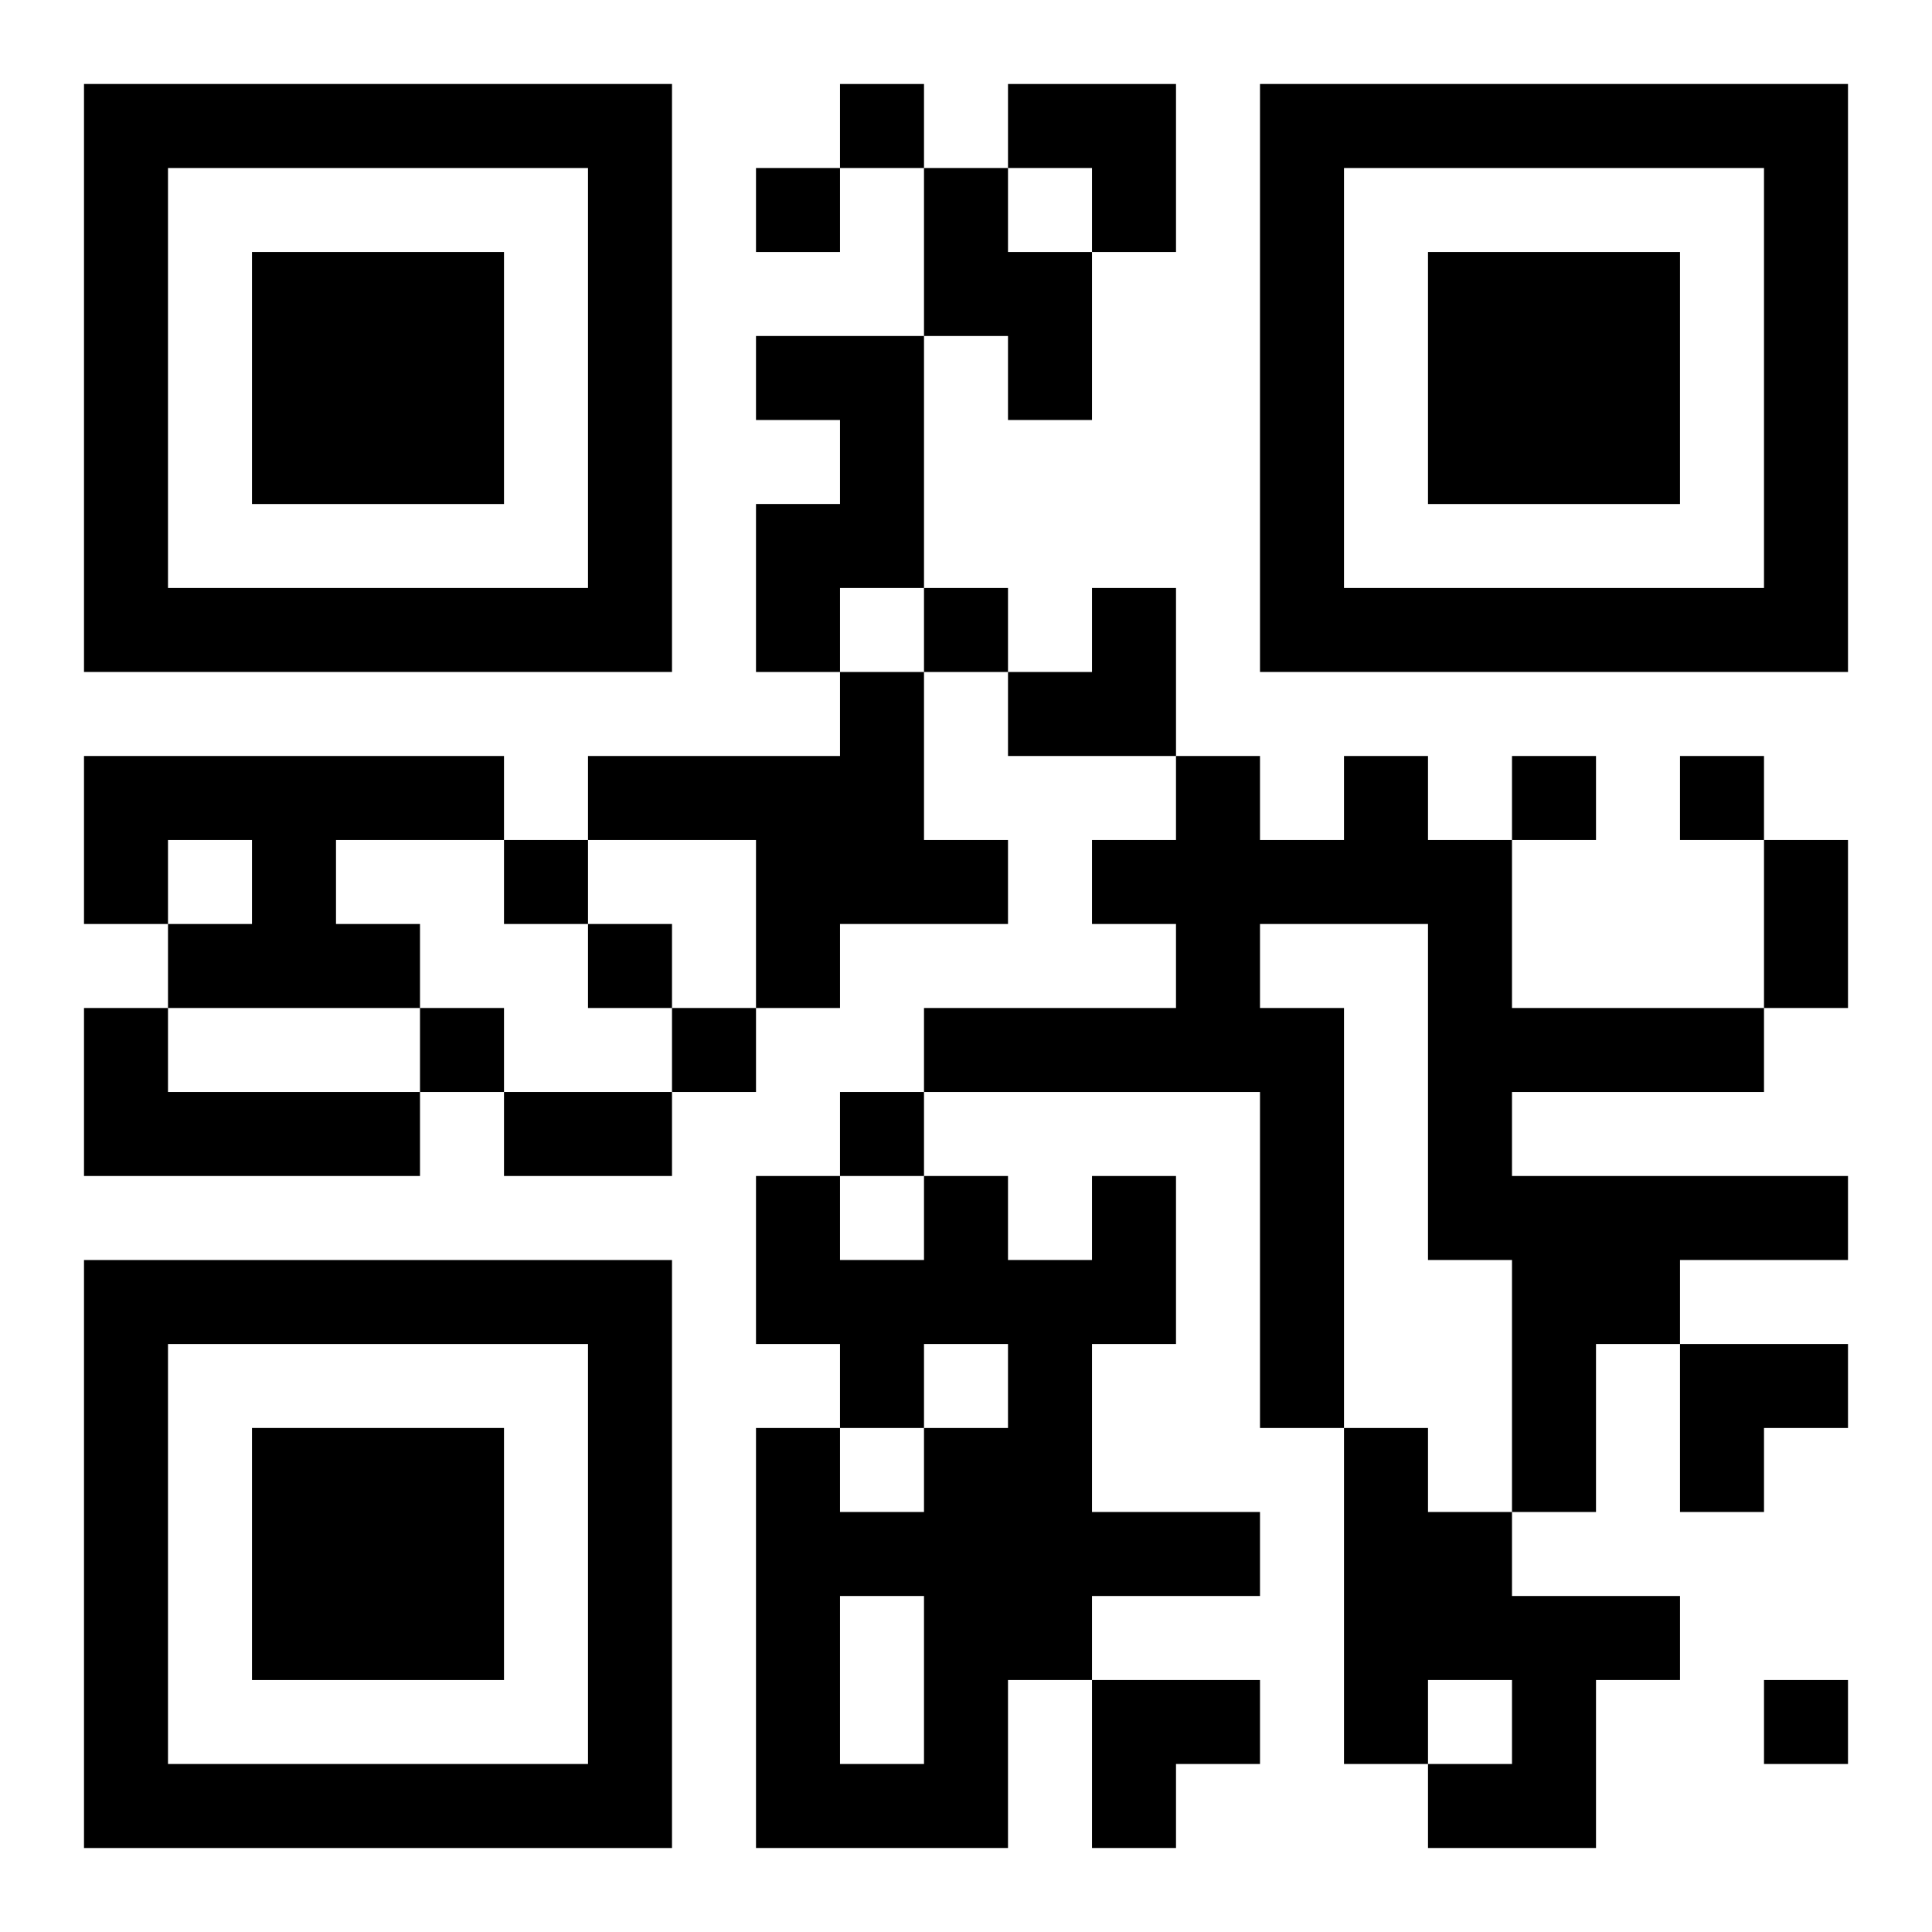
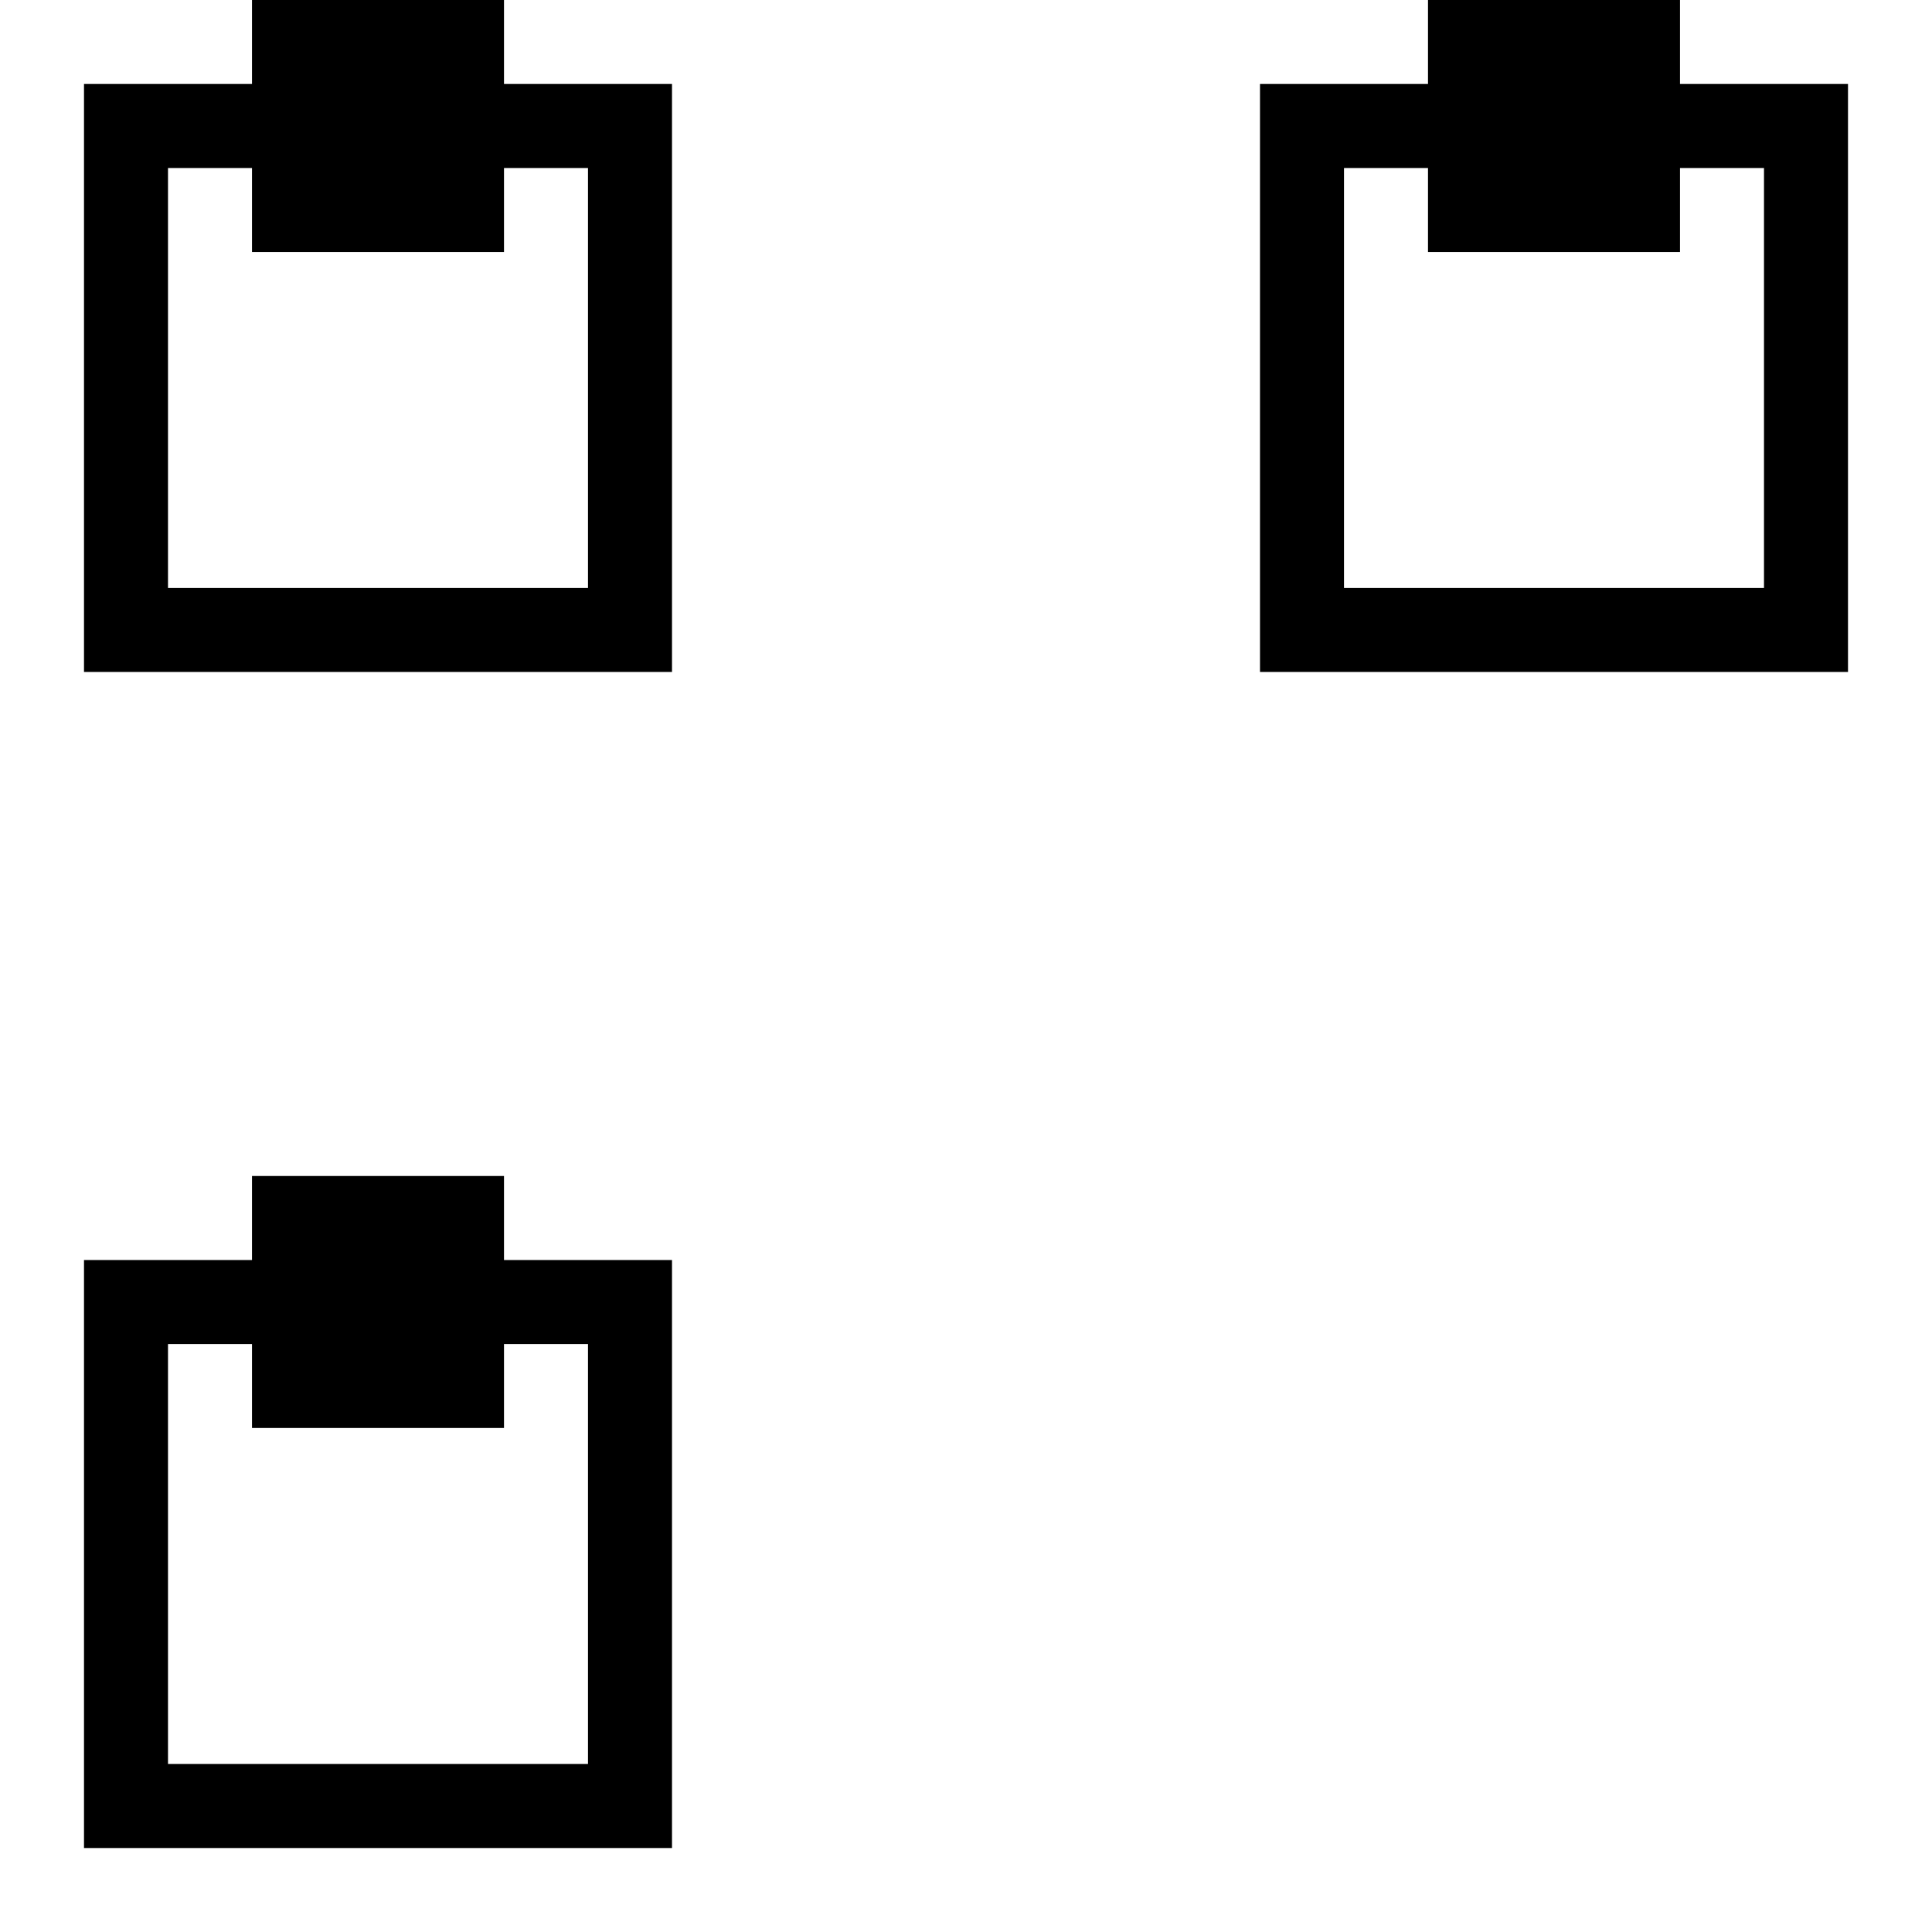
<svg xmlns="http://www.w3.org/2000/svg" xmlns:xlink="http://www.w3.org/1999/xlink" width="250" height="250" baseProfile="full" version="1.1" viewBox="-1 -1 23 23">
  <symbol id="a">
-     <path d="m0 7v7h7v-7h-7zm1 1h5v5h-5v-5zm1 1v3h3v-3h-3z" />
+     <path d="m0 7v7h7v-7h-7zm1 1h5v5h-5v-5zm1 1h3v-3h-3z" />
  </symbol>
  <use y="-7" xlink:href="#a" />
  <use y="7" xlink:href="#a" />
  <use x="14" y="-7" xlink:href="#a" />
-   <path d="m10 1h1v1h1v2h-1v-1h-1v-2m-2 2h2v3h-1v1h-1v-2h1v-1h-1v-1m1 4h1v2h1v1h-2v1h-1v-2h-2v-1h3v-1m-9 1h5v1h-2v1h1v1h-3v-1h1v-1h-1v1h-1v-2m15 0h1v1h1v2h3v1h-3v1h4v1h-2v1h-1v2h-1v-3h-1v-4h-2v1h1v5h-1v-4h-4v-1h3v-1h-1v-1h1v-1h1v1h1v-1m-15 3h1v1h3v1h-4v-2m12 2h1v2h-1v2h2v1h-2v1h-1v2h-3v-5h1v1h1v-1h1v-1h-1v1h-1v-1h-1v-2h1v1h1v-1h1v1h1v-1m-3 5v2h1v-2h-1m6-2h1v1h1v1h2v1h-1v2h-2v-1h1v-1h-1v1h-1v-4m-6-16v1h1v-1h-1m-1 1v1h1v-1h-1m2 5v1h1v-1h-1m7 2v1h1v-1h-1m2 0v1h1v-1h-1m-14 1v1h1v-1h-1m1 1v1h1v-1h-1m-2 1v1h1v-1h-1m3 0v1h1v-1h-1m2 1v1h1v-1h-1m11 7v1h1v-1h-1m0-10h1v2h-1v-2m-15 3h2v1h-2v-1m6-12h2v2h-1v-1h-1zm0 6m1 0h1v2h-2v-1h1zm7 9h2v1h-1v1h-1zm-7 4h2v1h-1v1h-1z" />
</svg>